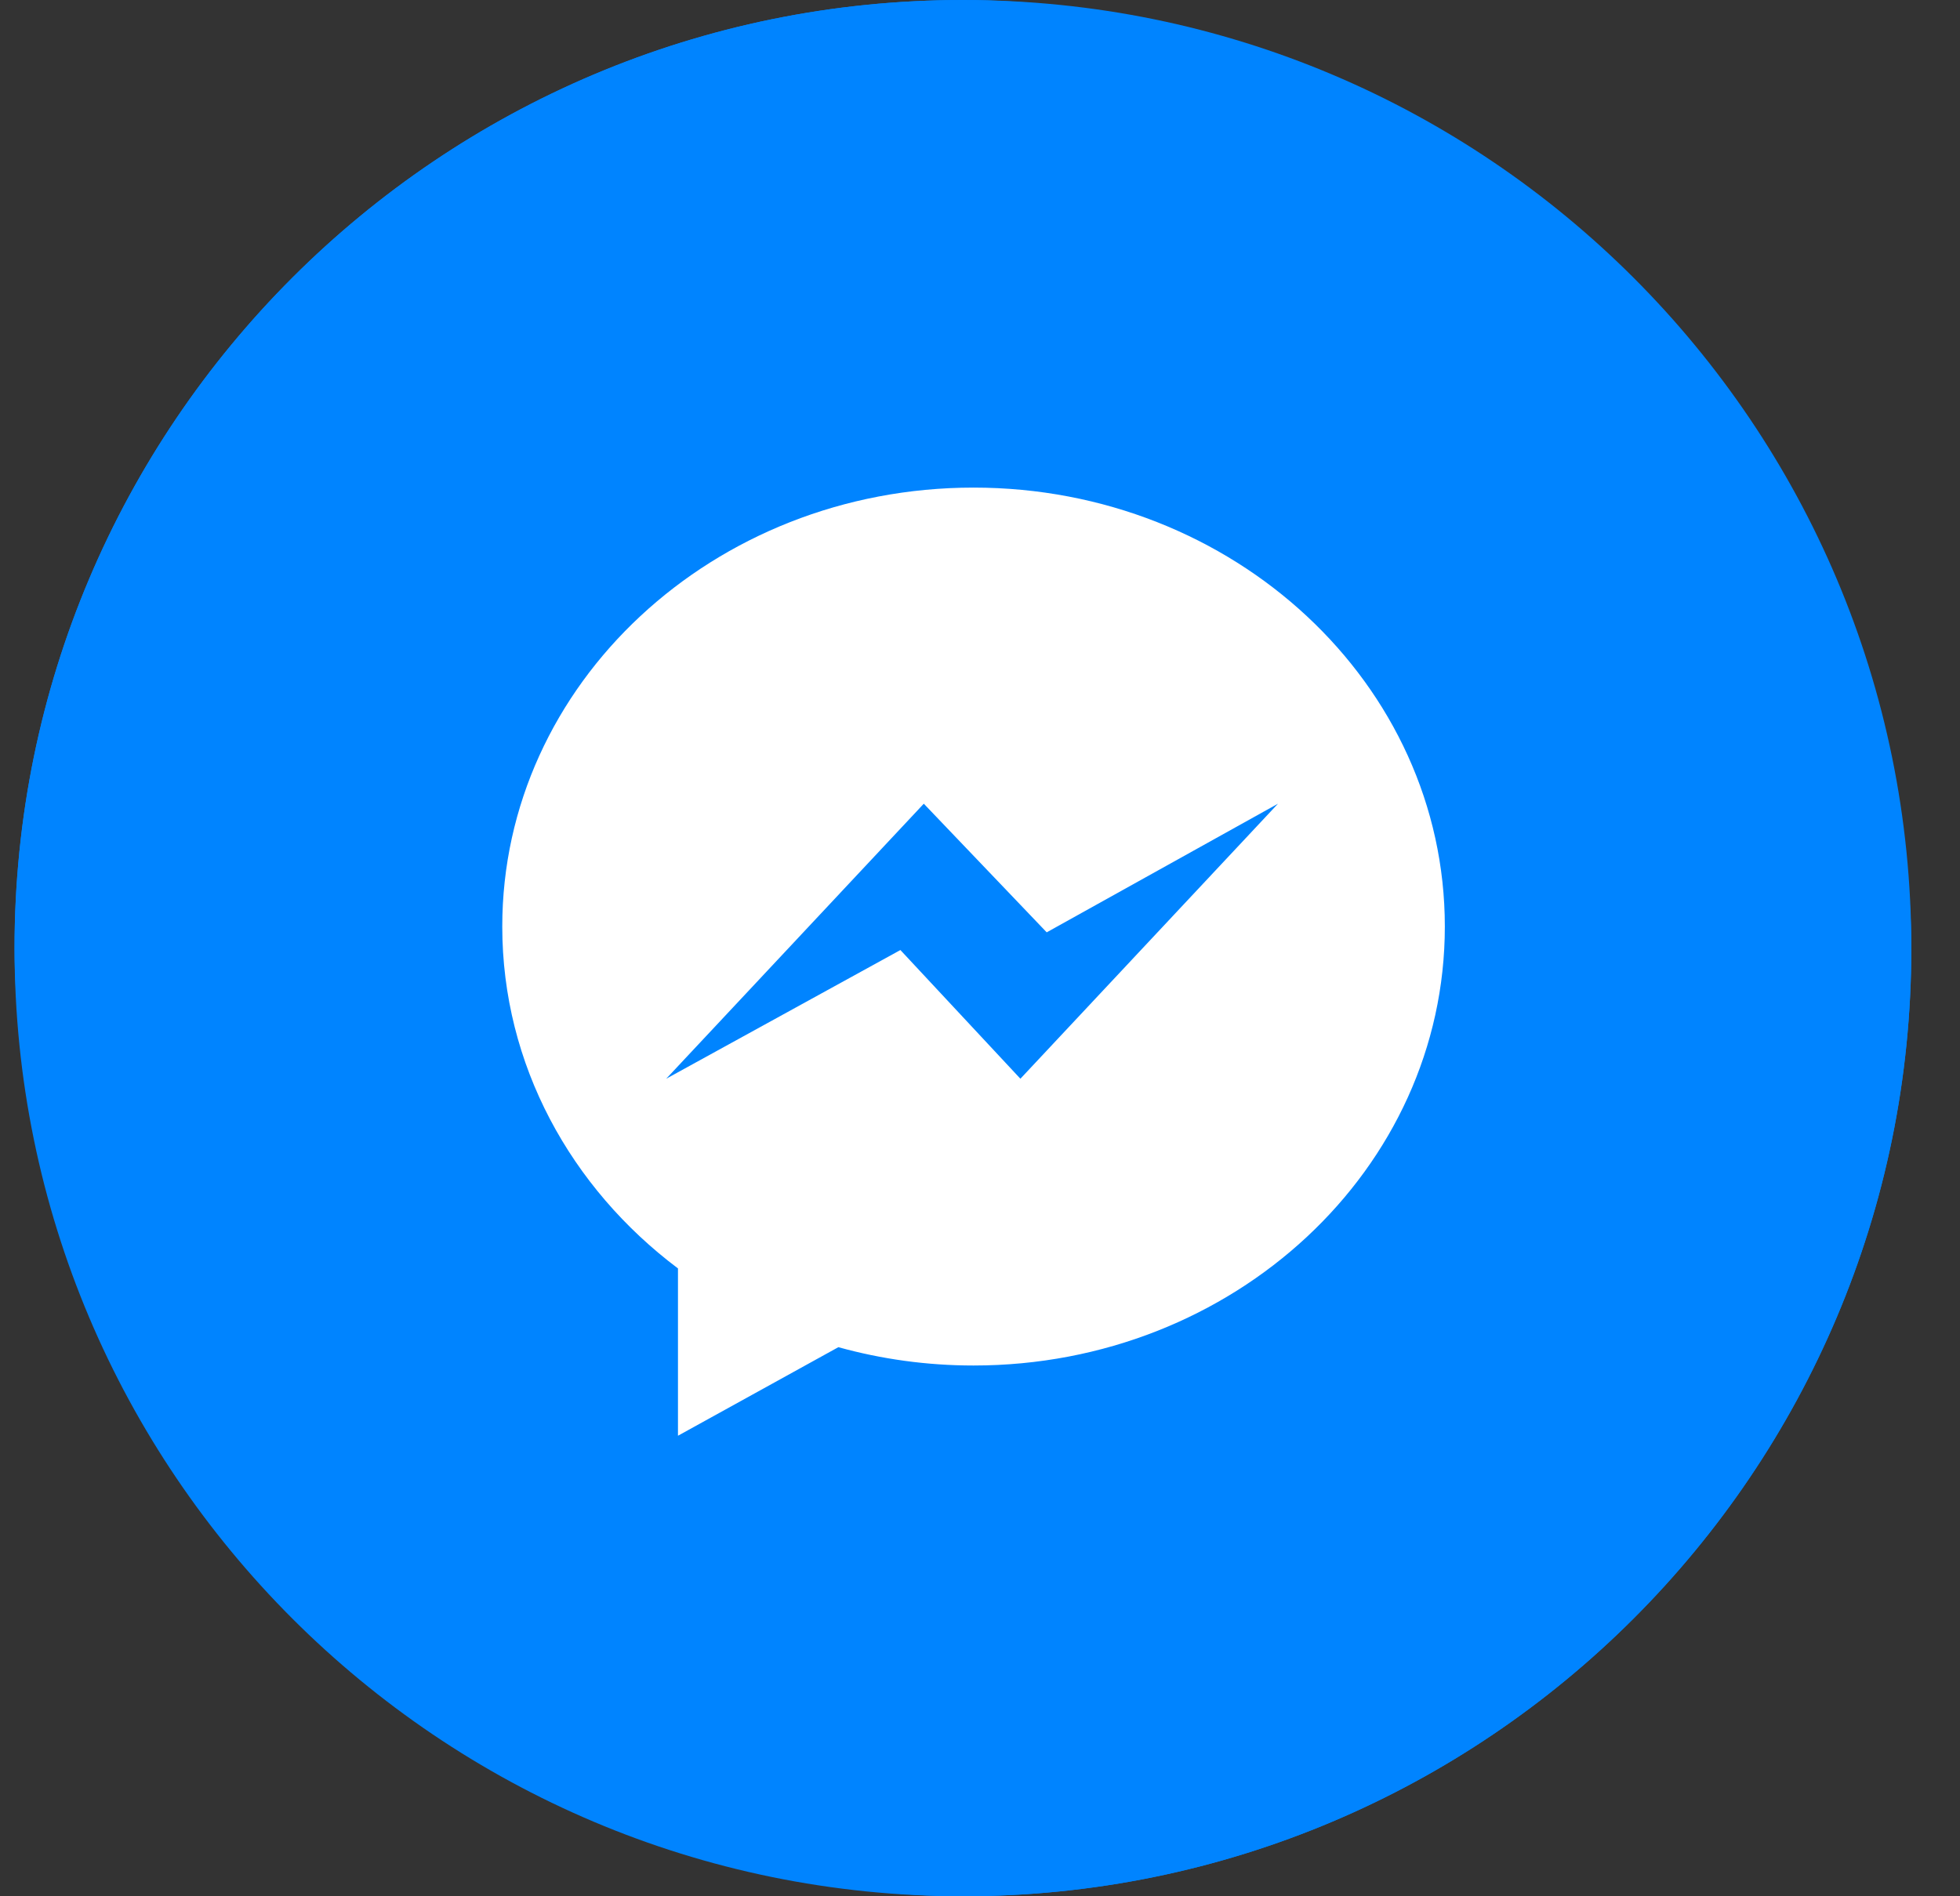
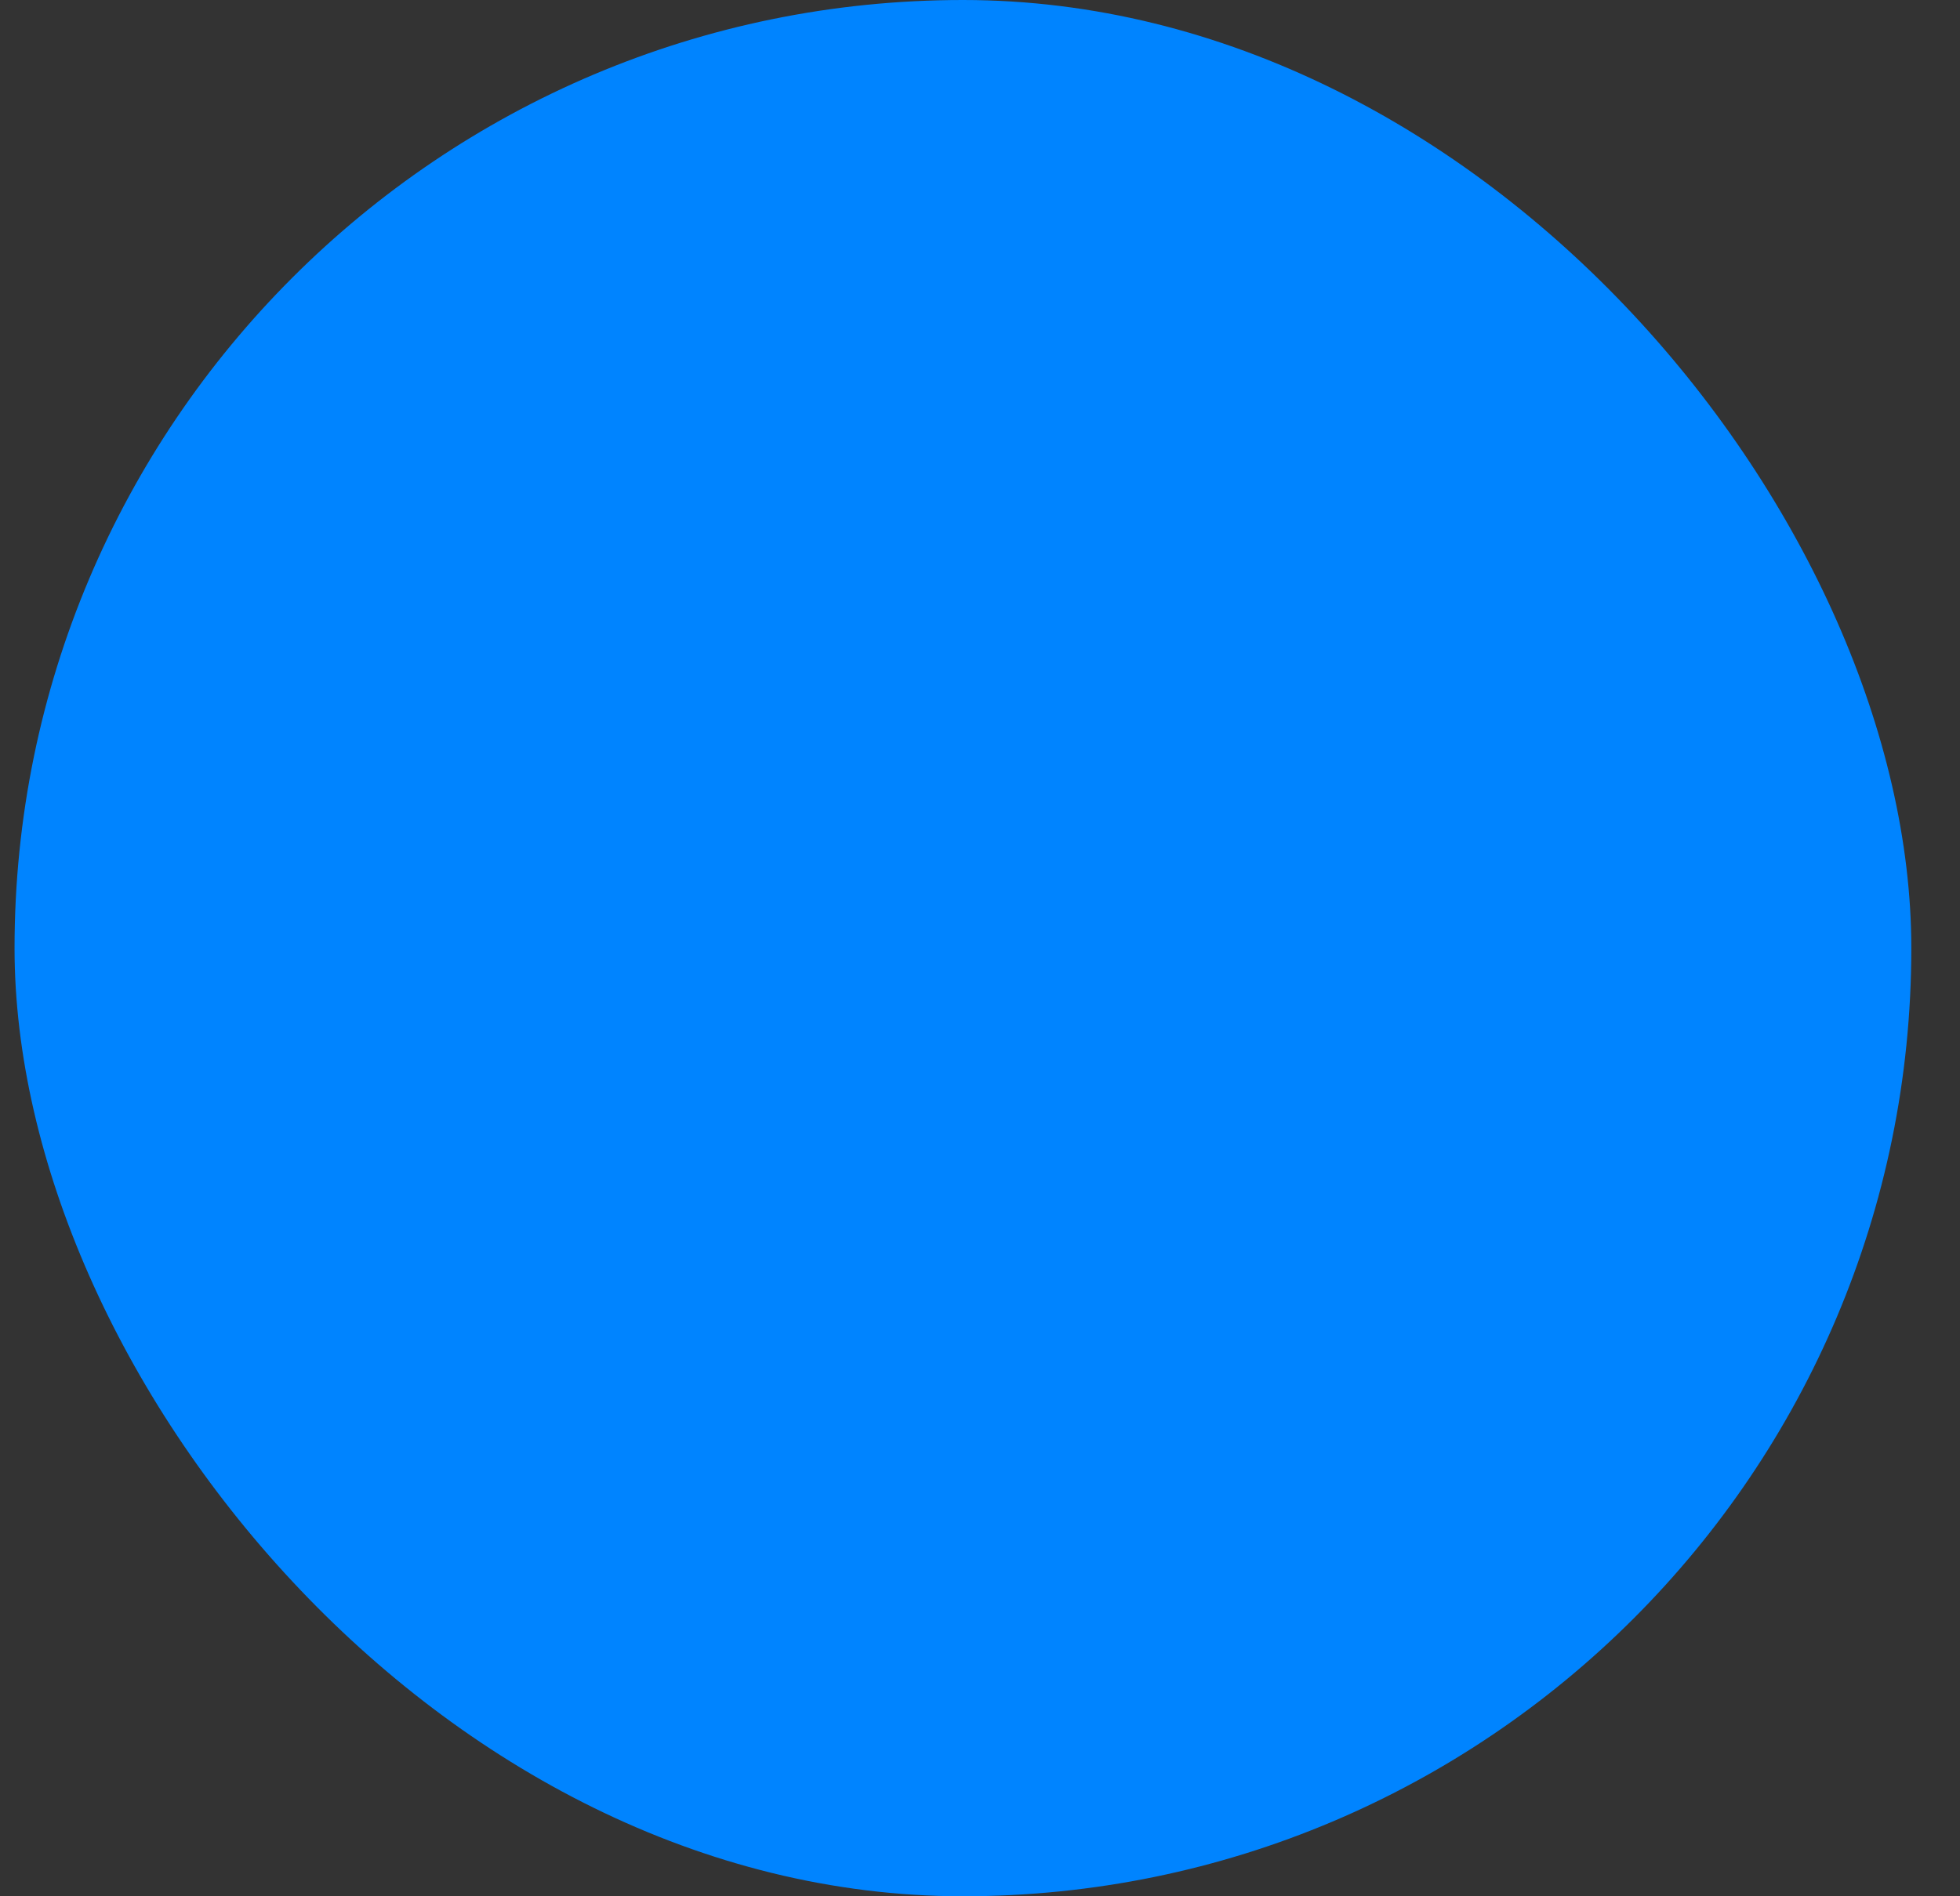
<svg xmlns="http://www.w3.org/2000/svg" width="31" height="30" viewBox="0 0 31 30" fill="none">
  <rect x="0" y="0" width="31" height="30" fill="#333333" stroke="none" />
  <rect x="0.23" width="30" height="30" rx="15" fill="#0084FF" />
  <g clip-path="url(#clip0_72_4206)">
-     <path d="M15.23 30C23.515 30 30.23 23.284 30.23 15C30.23 6.716 23.515 0 15.23 0C6.946 0 0.23 6.716 0.23 15C0.23 23.284 6.946 30 15.23 30Z" fill="#0084FF" />
-     <path fill-rule="evenodd" clip-rule="evenodd" d="M16.139 17.066L14.241 15.03L10.537 17.066L14.611 12.715L16.555 14.75L20.213 12.715L16.139 17.066ZM15.398 7.714C11.282 7.714 7.944 10.823 7.944 14.658C7.944 16.844 9.029 18.794 10.723 20.067V22.714L13.26 21.313C13.937 21.501 14.655 21.603 15.398 21.603C19.515 21.603 22.852 18.494 22.852 14.658C22.852 10.822 19.515 7.714 15.398 7.714Z" fill="white" />
-   </g>
+     </g>
  <defs>
    <clipPath id="clip0_72_4206">
-       <rect width="30" height="30" fill="white" transform="translate(0.23)" />
-     </clipPath>
+       </clipPath>
  </defs>
</svg>